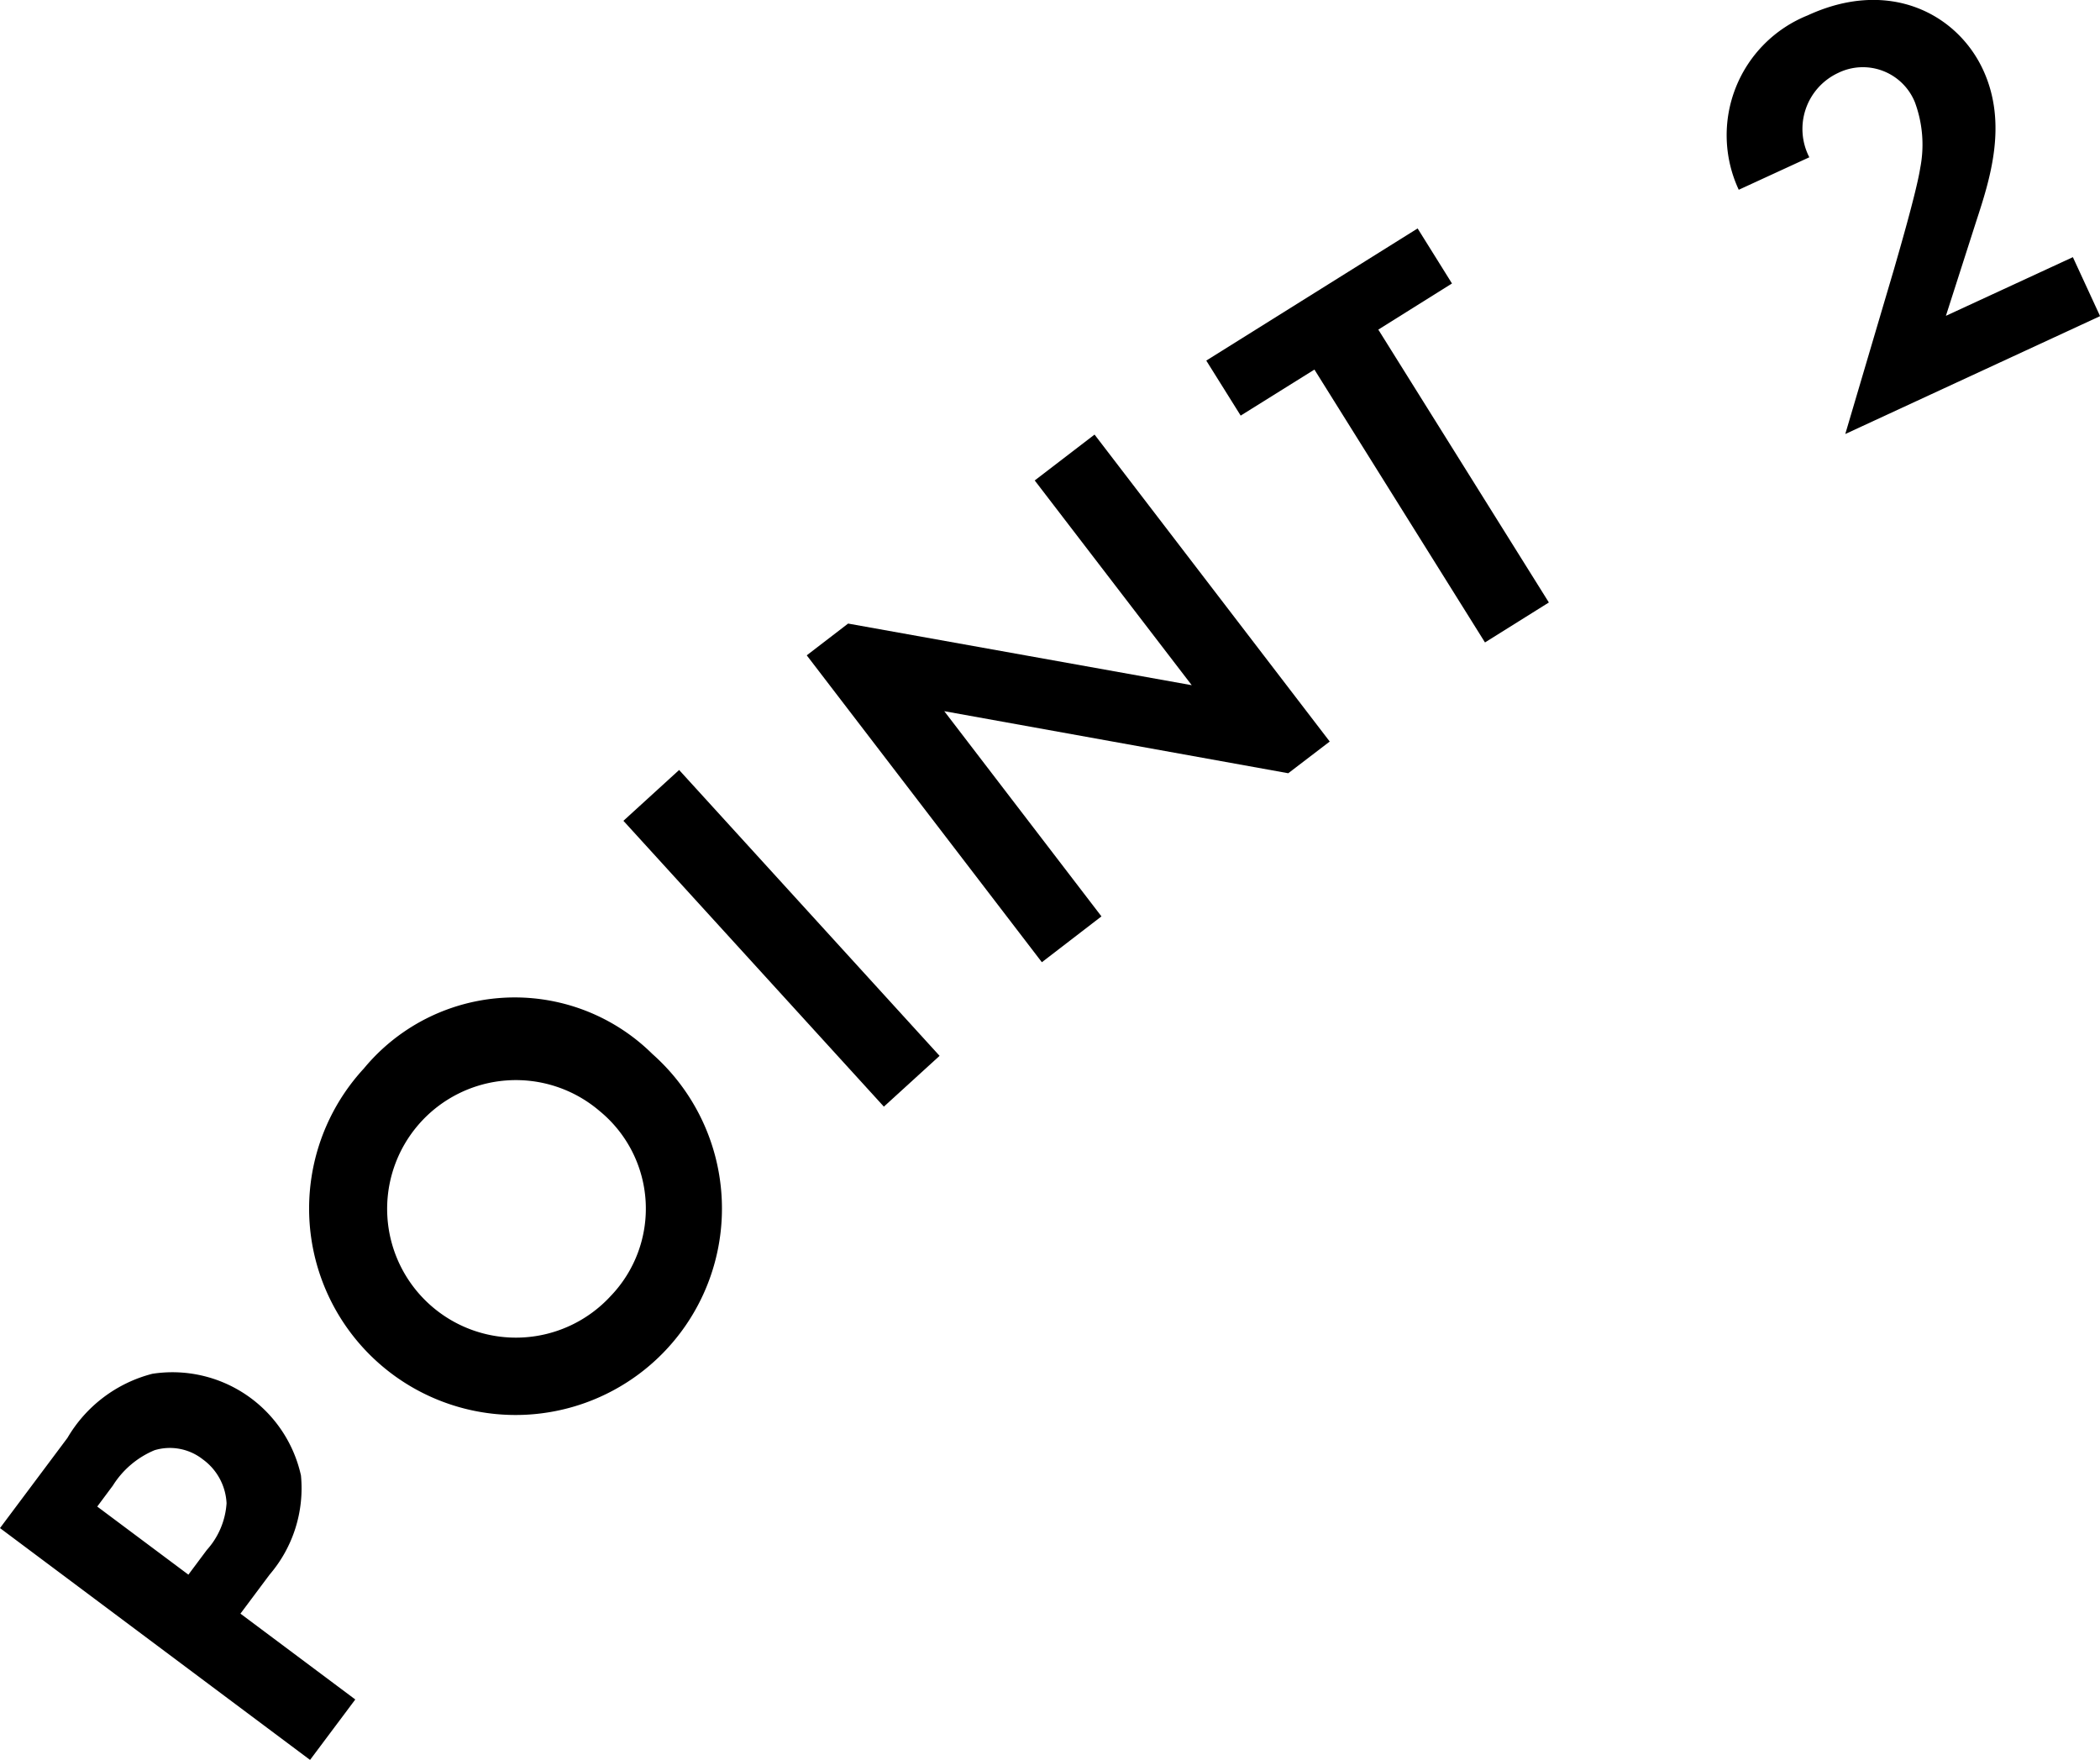
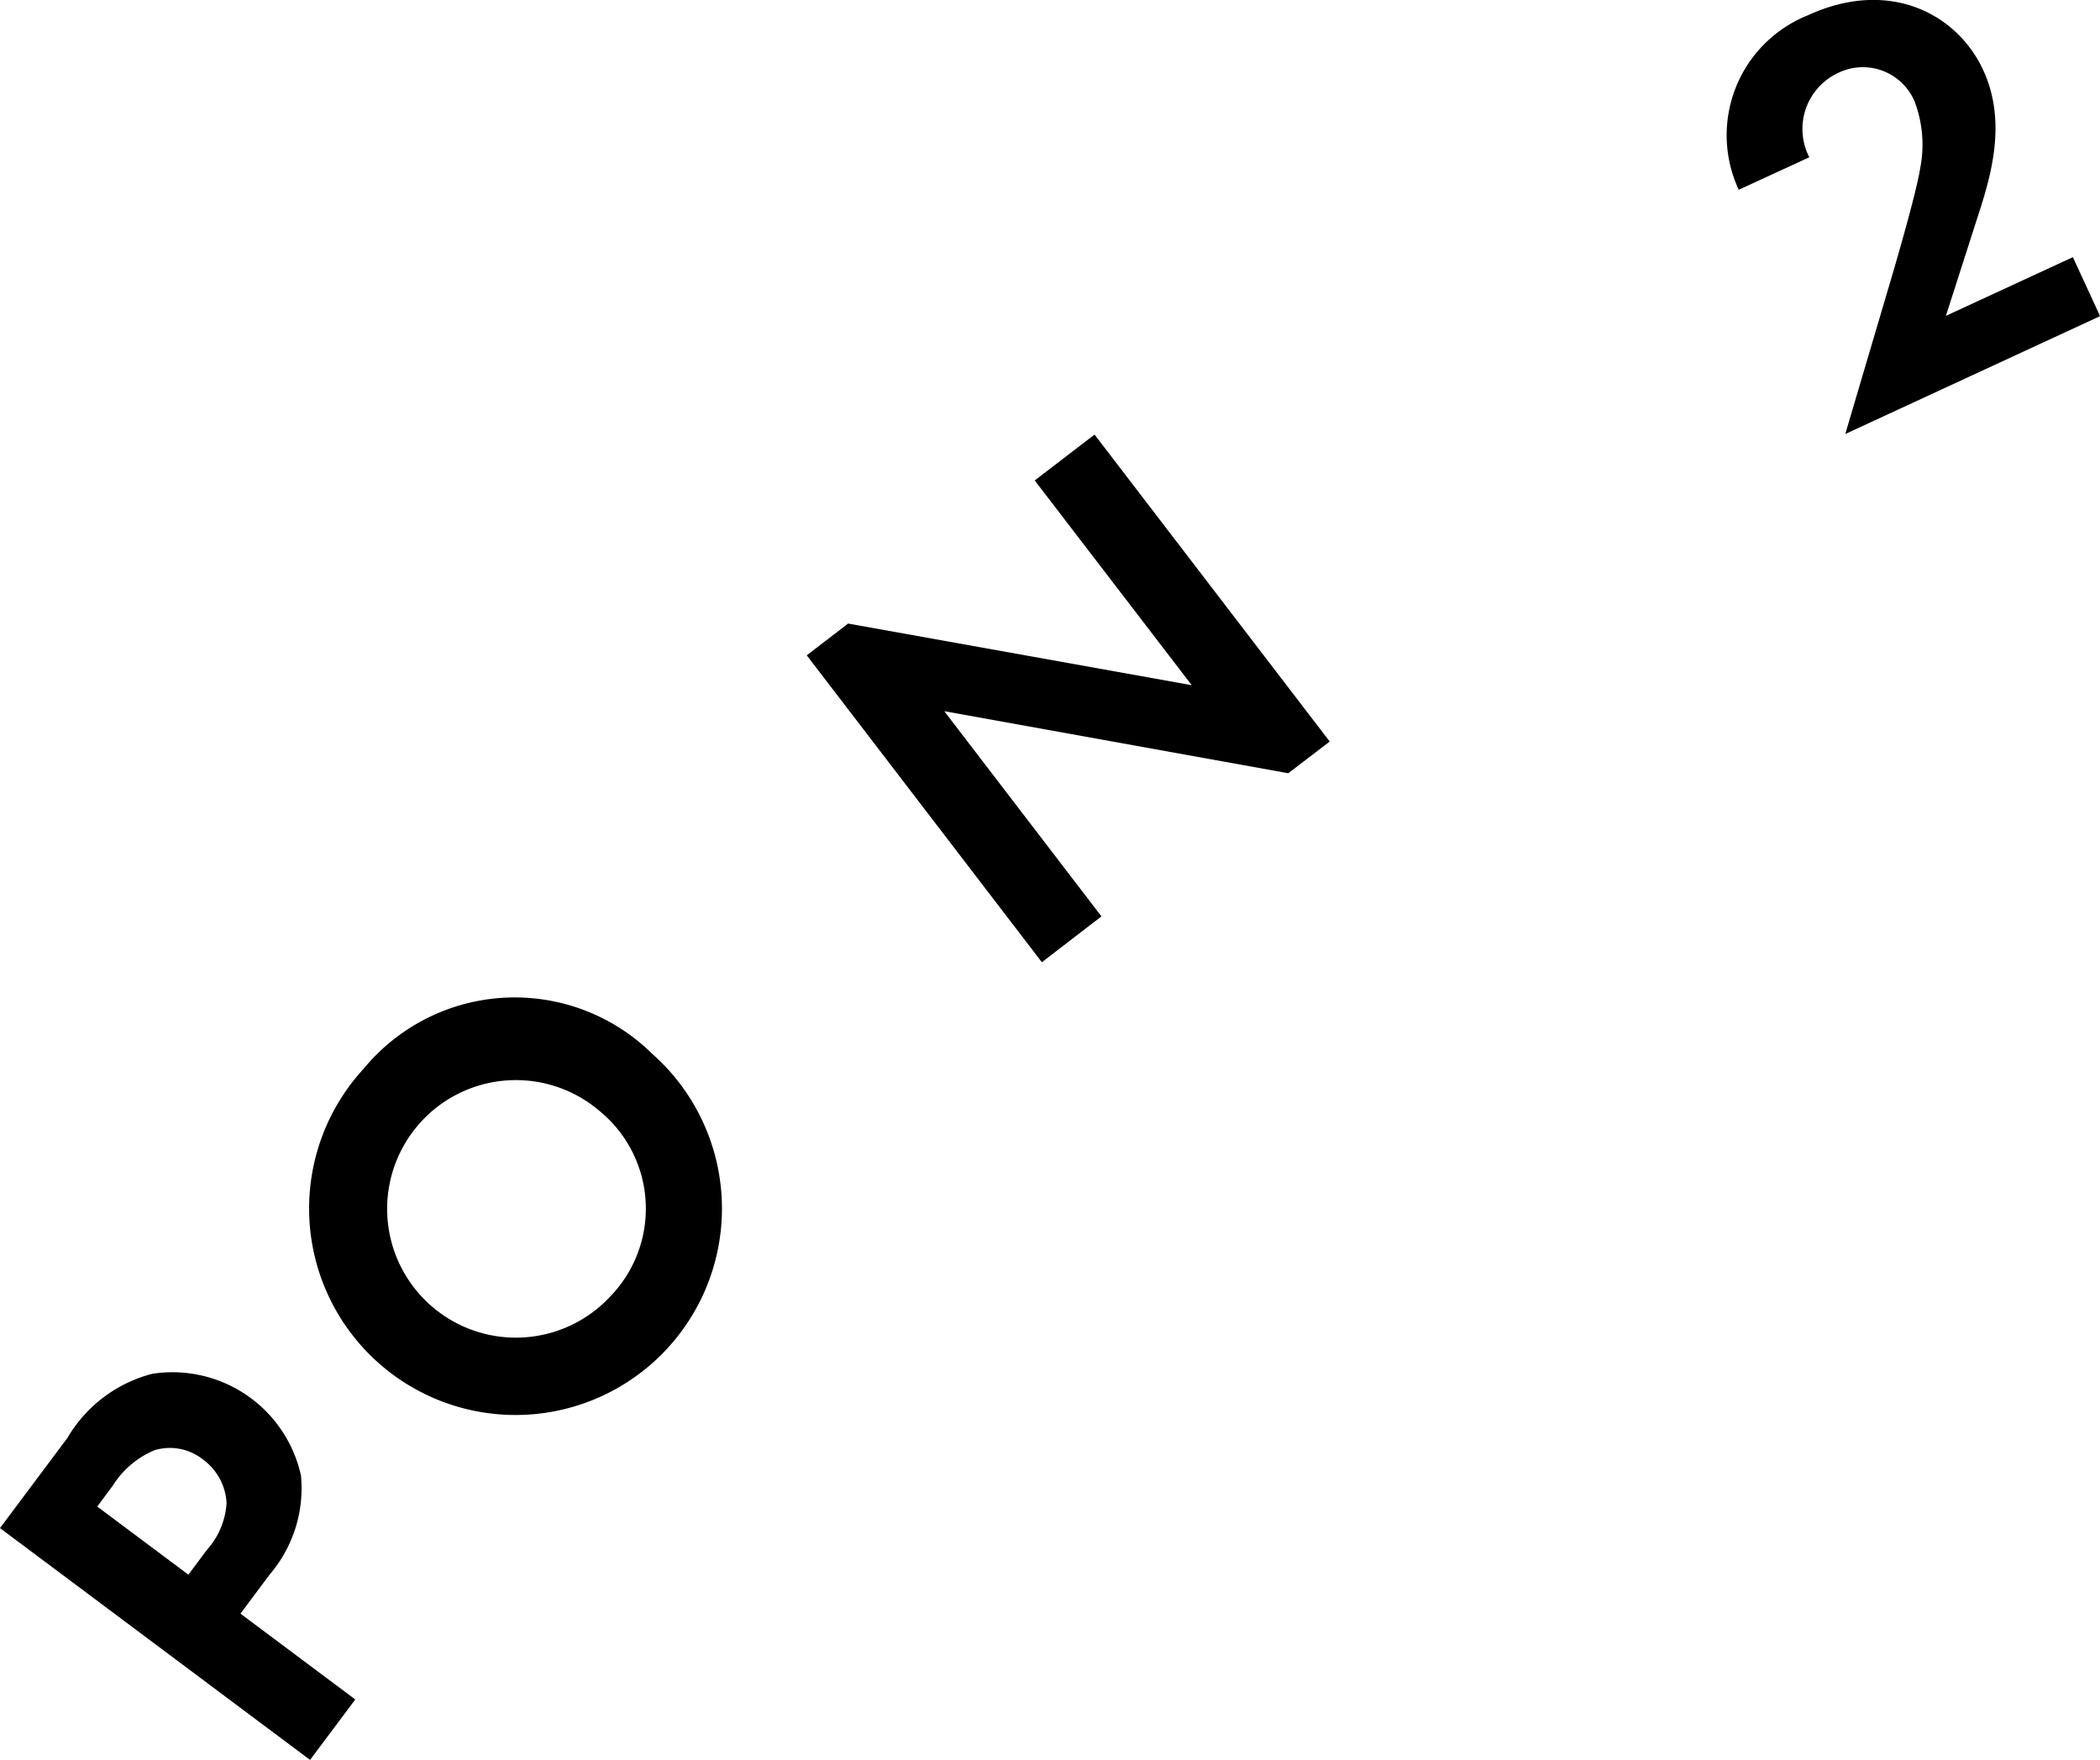
<svg xmlns="http://www.w3.org/2000/svg" id="tree_point_num_02" width="77.571" height="65" viewBox="0 0 77.571 65">
  <path id="パス_5757" data-name="パス 5757" d="M461.523,890.338a5.11,5.11,0,0,1,3.135-2.367,4.861,4.861,0,0,1,5.49,3.756,4.9,4.9,0,0,1-1.157,3.66l-1.078,1.443L472.155,900l-1.671,2.232-11.453-8.562Zm4.467,5.052.68-.911a2.853,2.853,0,0,0,.73-1.728,2.129,2.129,0,0,0-.877-1.619,1.967,1.967,0,0,0-1.782-.339A3.329,3.329,0,0,0,463.2,892.1l-.577.775Z" transform="translate(-459.031 -837.231)" />
  <path id="パス_5758" data-name="パス 5758" d="M478.179,882.234a7.625,7.625,0,1,1-10.66.537A7.231,7.231,0,0,1,478.179,882.234Zm-1.946,2.11a4.756,4.756,0,1,0,.4,6.834A4.659,4.659,0,0,0,476.233,884.344Z" transform="translate(-454.08 -843.305)" />
-   <path id="パス_5759" data-name="パス 5759" d="M473.988,875.442,483.609,886l-2.058,1.876-9.621-10.557Z" transform="translate(-448.902 -847.003)" />
  <path id="パス_5760" data-name="パス 5760" d="M484.408,887.991l-8.685-11.335,1.528-1.173,12.693,2.276-5.8-7.562,2.21-1.694,8.687,11.337-1.532,1.171-12.706-2.292,5.806,7.579Z" transform="translate(-445.923 -852.452)" />
-   <path id="パス_5761" data-name="パス 5761" d="M490.345,867.974l6.3,10.078-2.36,1.476-6.3-10.078-2.724,1.7-1.271-2.032,7.807-4.881,1.269,2.033Z" transform="translate(-439.432 -855.8)" />
  <path id="パス_5762" data-name="パス 5762" d="M500.936,869.443c.107-.38.823-2.812.966-3.729a4.5,4.5,0,0,0-.2-2.432,2.074,2.074,0,0,0-2.835-1.075,2.281,2.281,0,0,0-1.062,3.114l-2.607,1.2a4.769,4.769,0,0,1,2.546-6.441c3.014-1.392,5.524-.05,6.479,2.01.925,2,.248,4.063-.261,5.62l-1.112,3.467,4.69-2.167,1.005,2.178-9.412,4.354Z" transform="translate(-430.971 -859.512)" />
</svg>